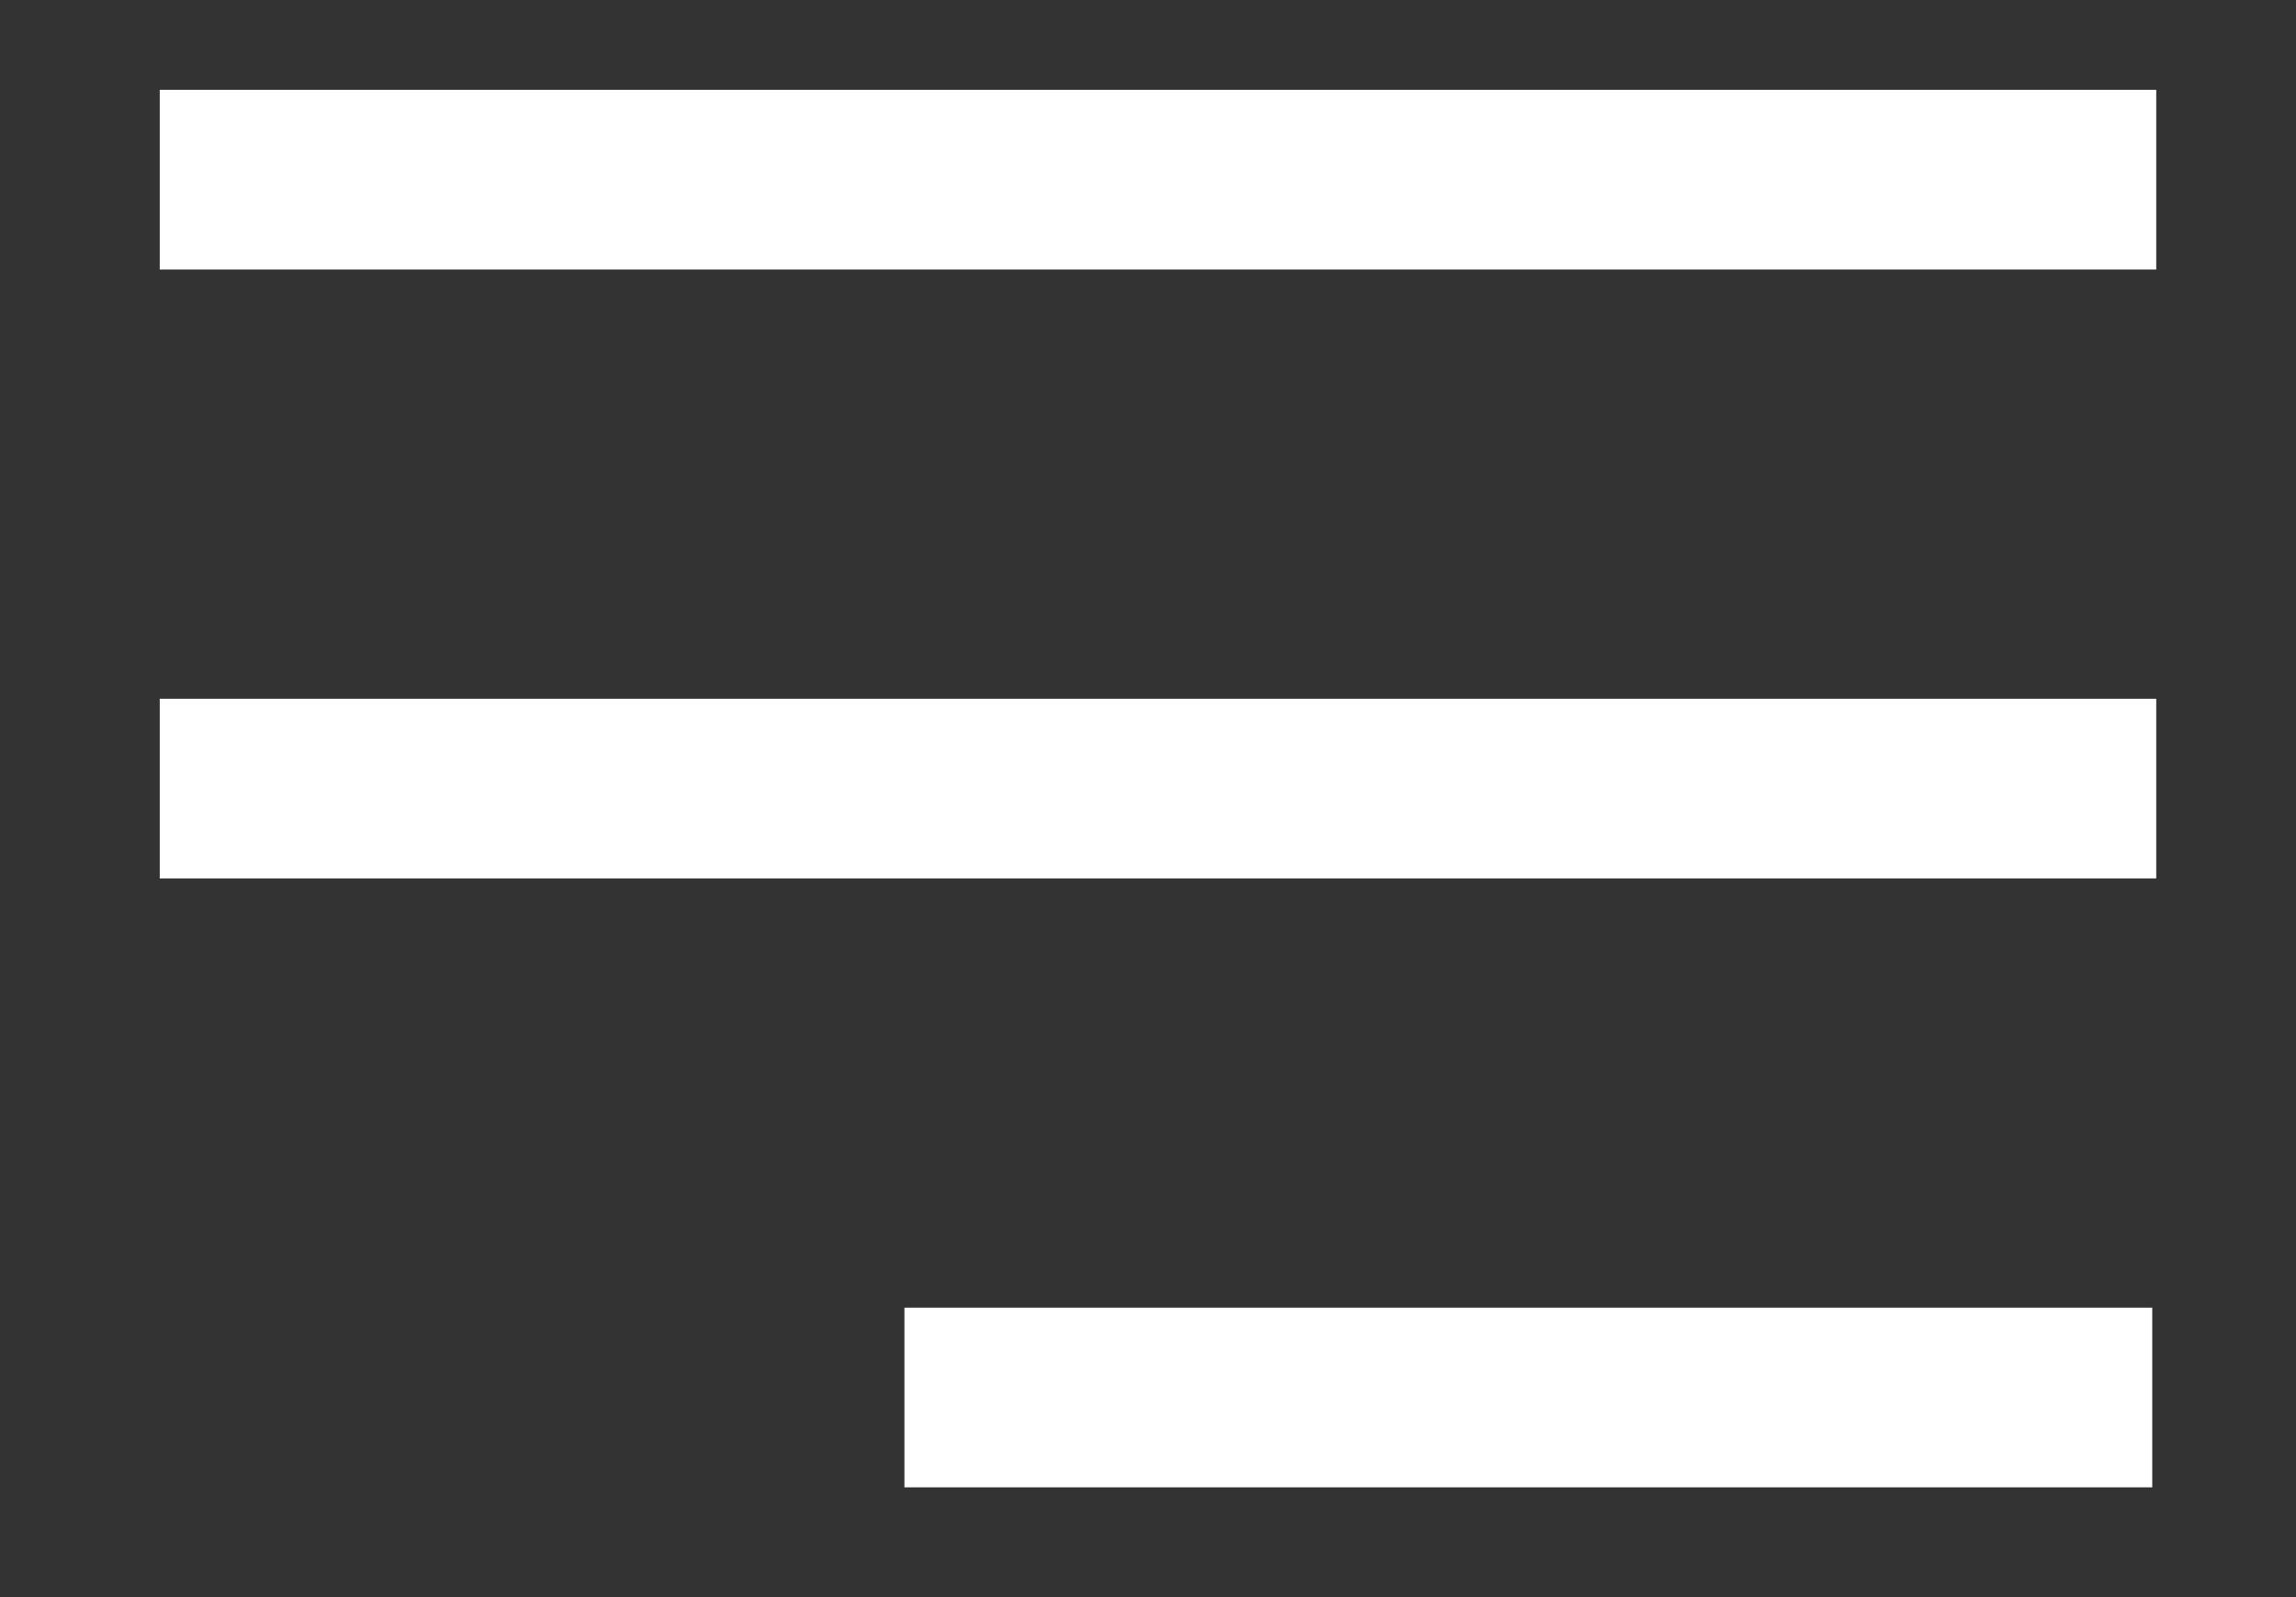
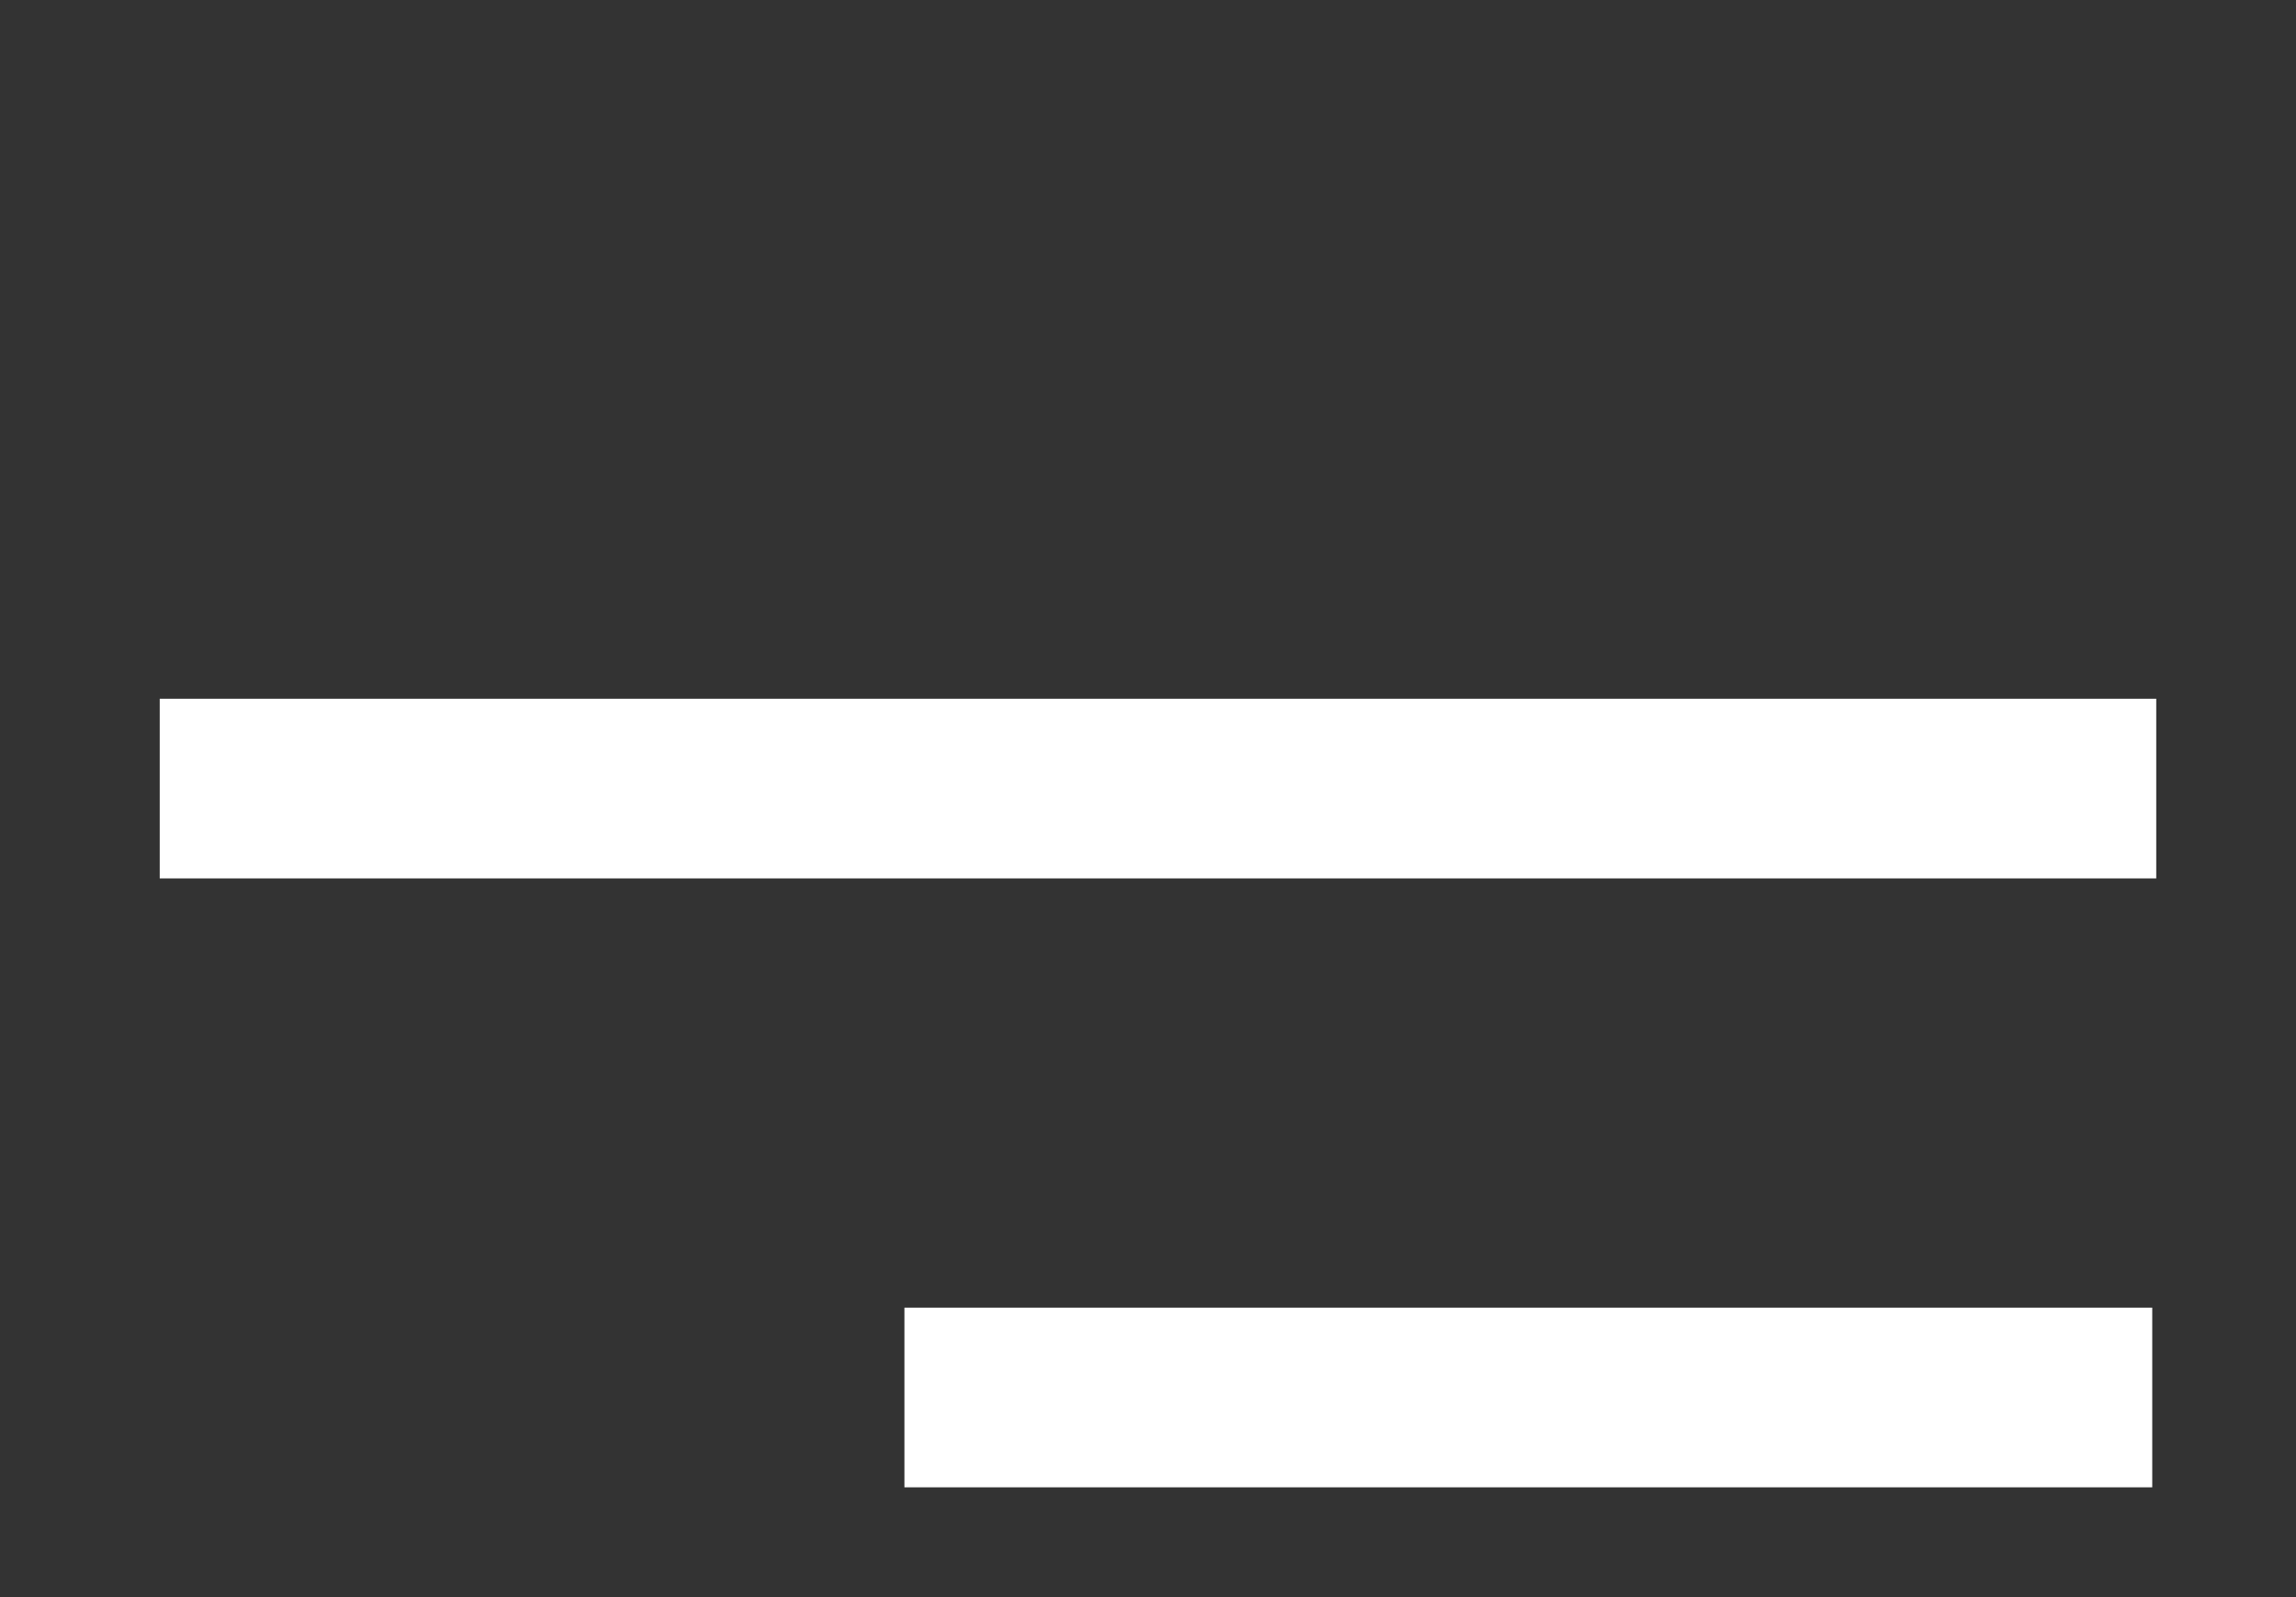
<svg xmlns="http://www.w3.org/2000/svg" version="1.1" id="Layer_1" x="0px" y="0px" viewBox="0 0 230 160" style="enable-background:new 0 0 230 160;" xml:space="preserve">
  <rect x="0" y="0" width="230" height="160" fill="#333333" stroke="none" />
  <style type="text/css">
	.st0{fill:#FFFFFF;}
</style>
  <g>
-     <rect x="16" y="9" class="st0" width="200" height="18" />
    <rect x="16" y="70" class="st0" width="200" height="18" />
    <rect x="90.6" y="131" class="st0" width="125" height="18" />
  </g>
</svg>